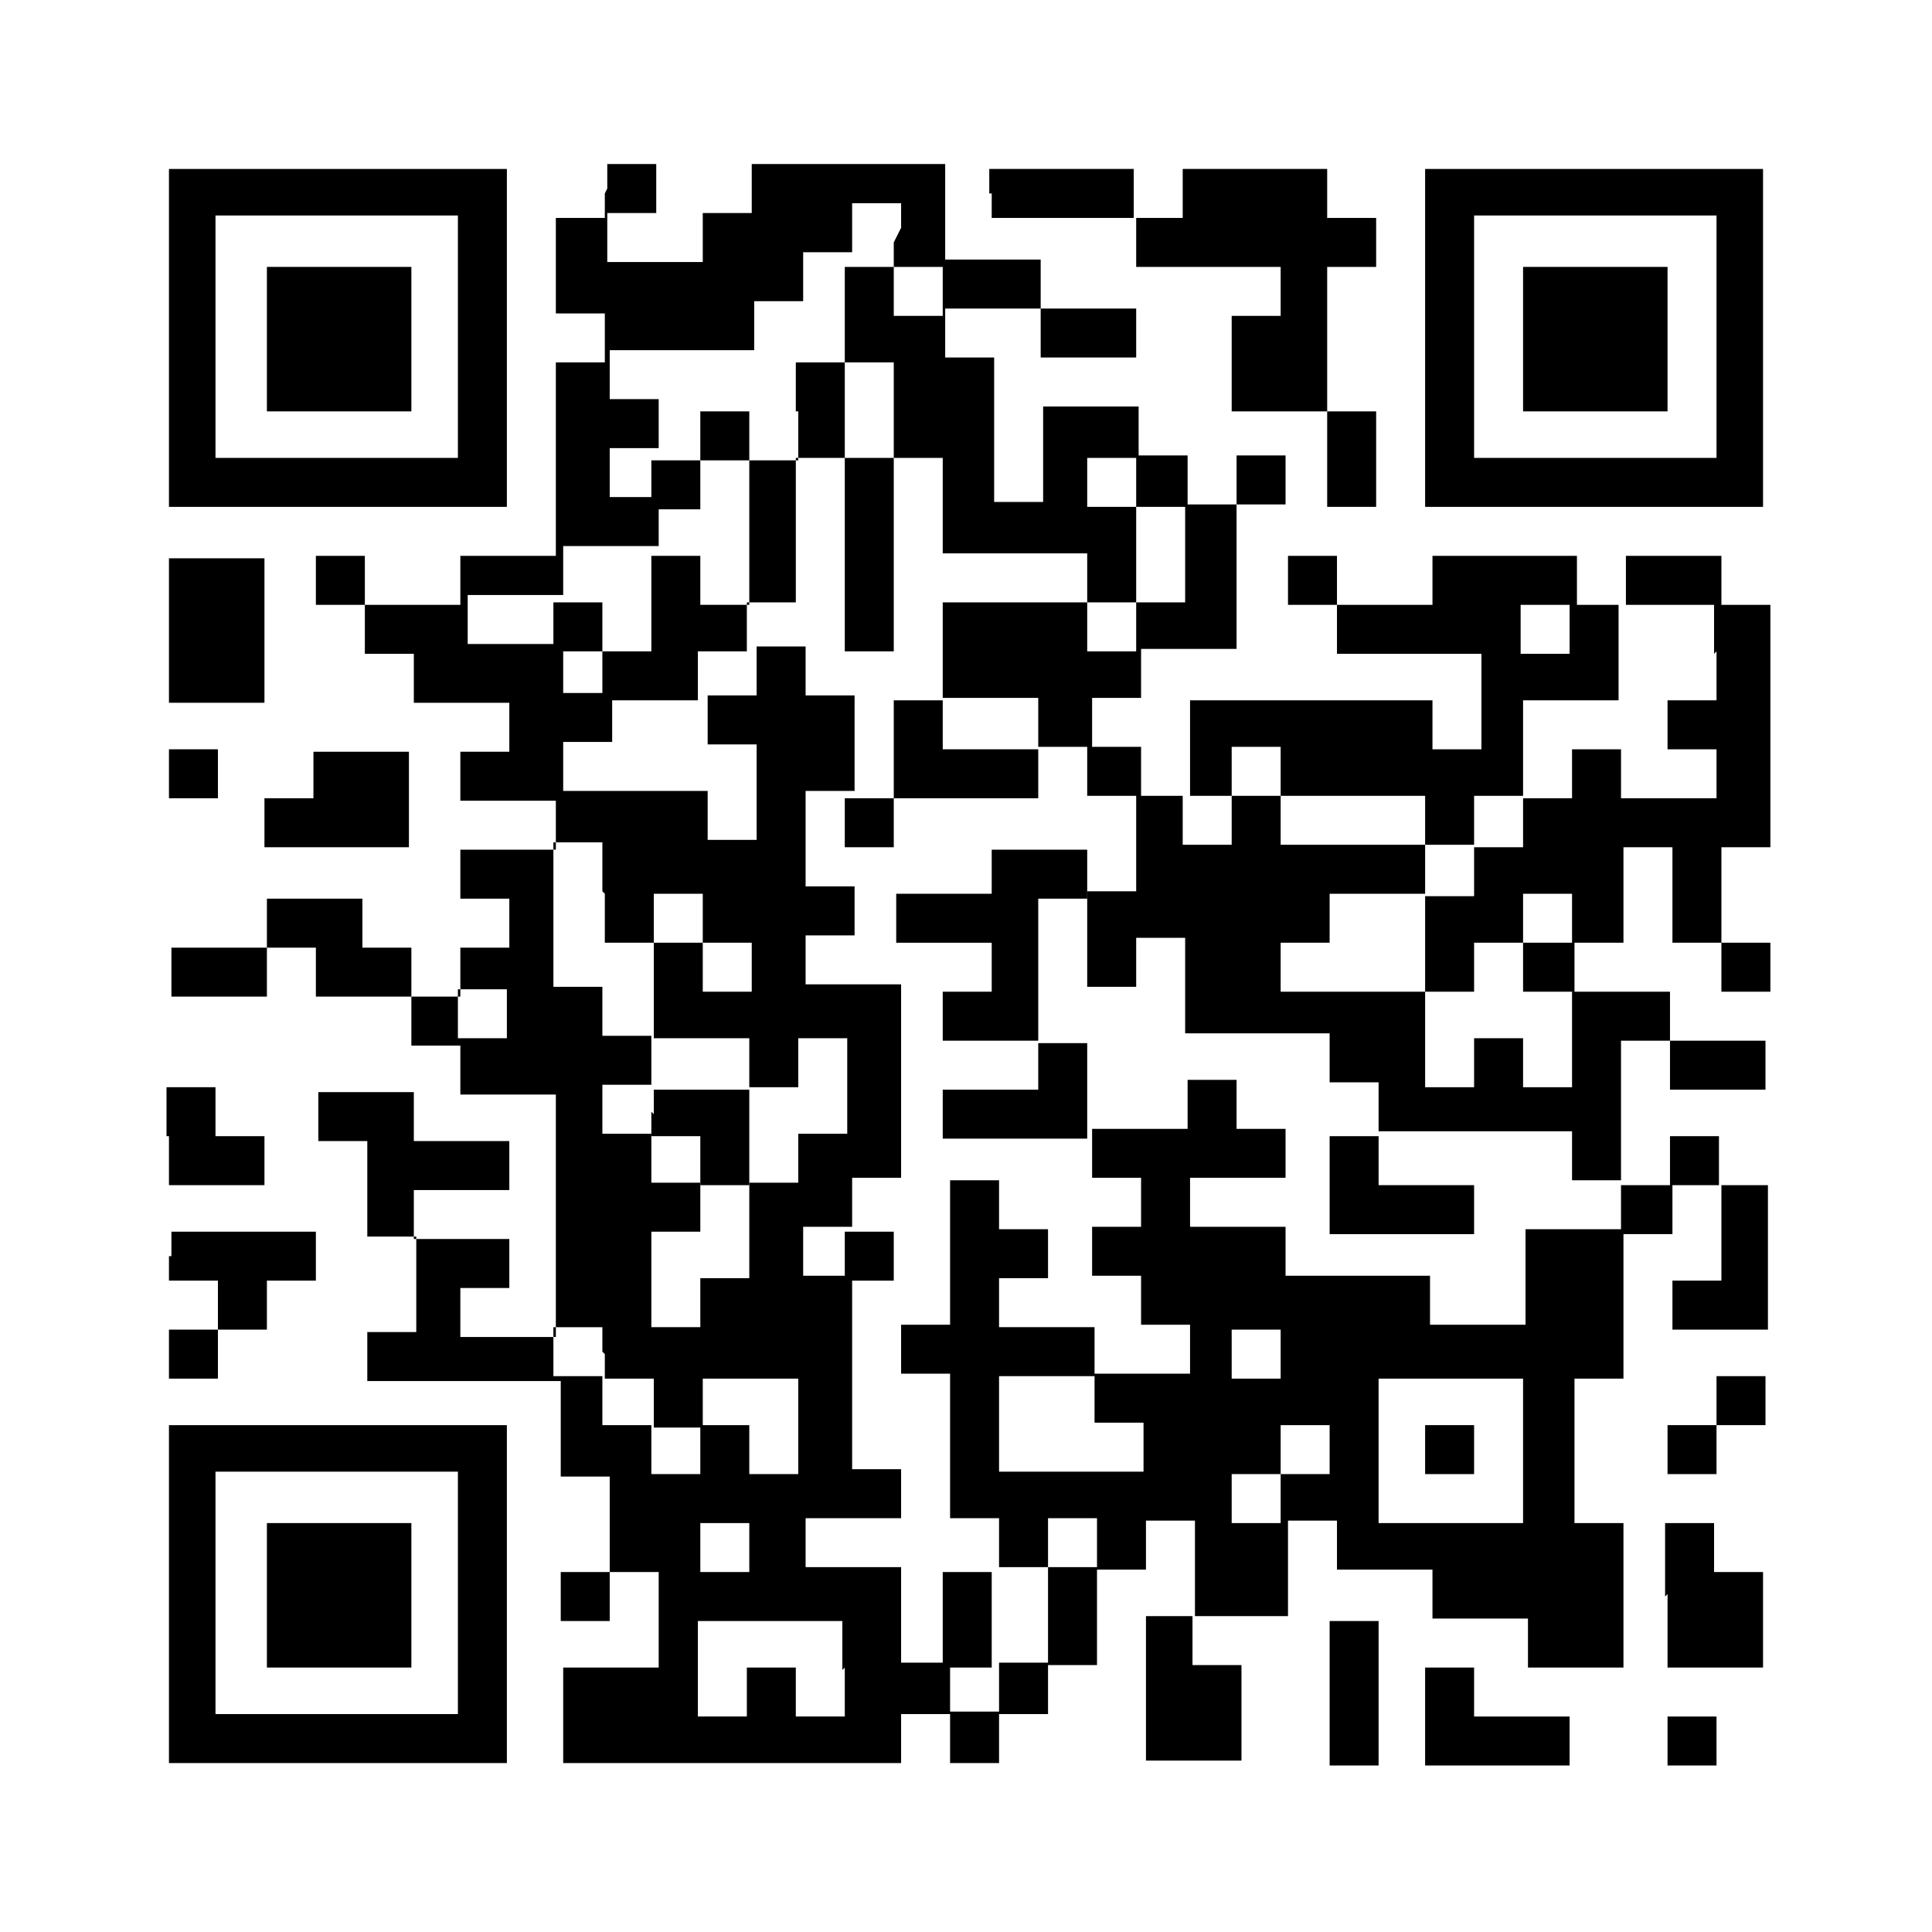
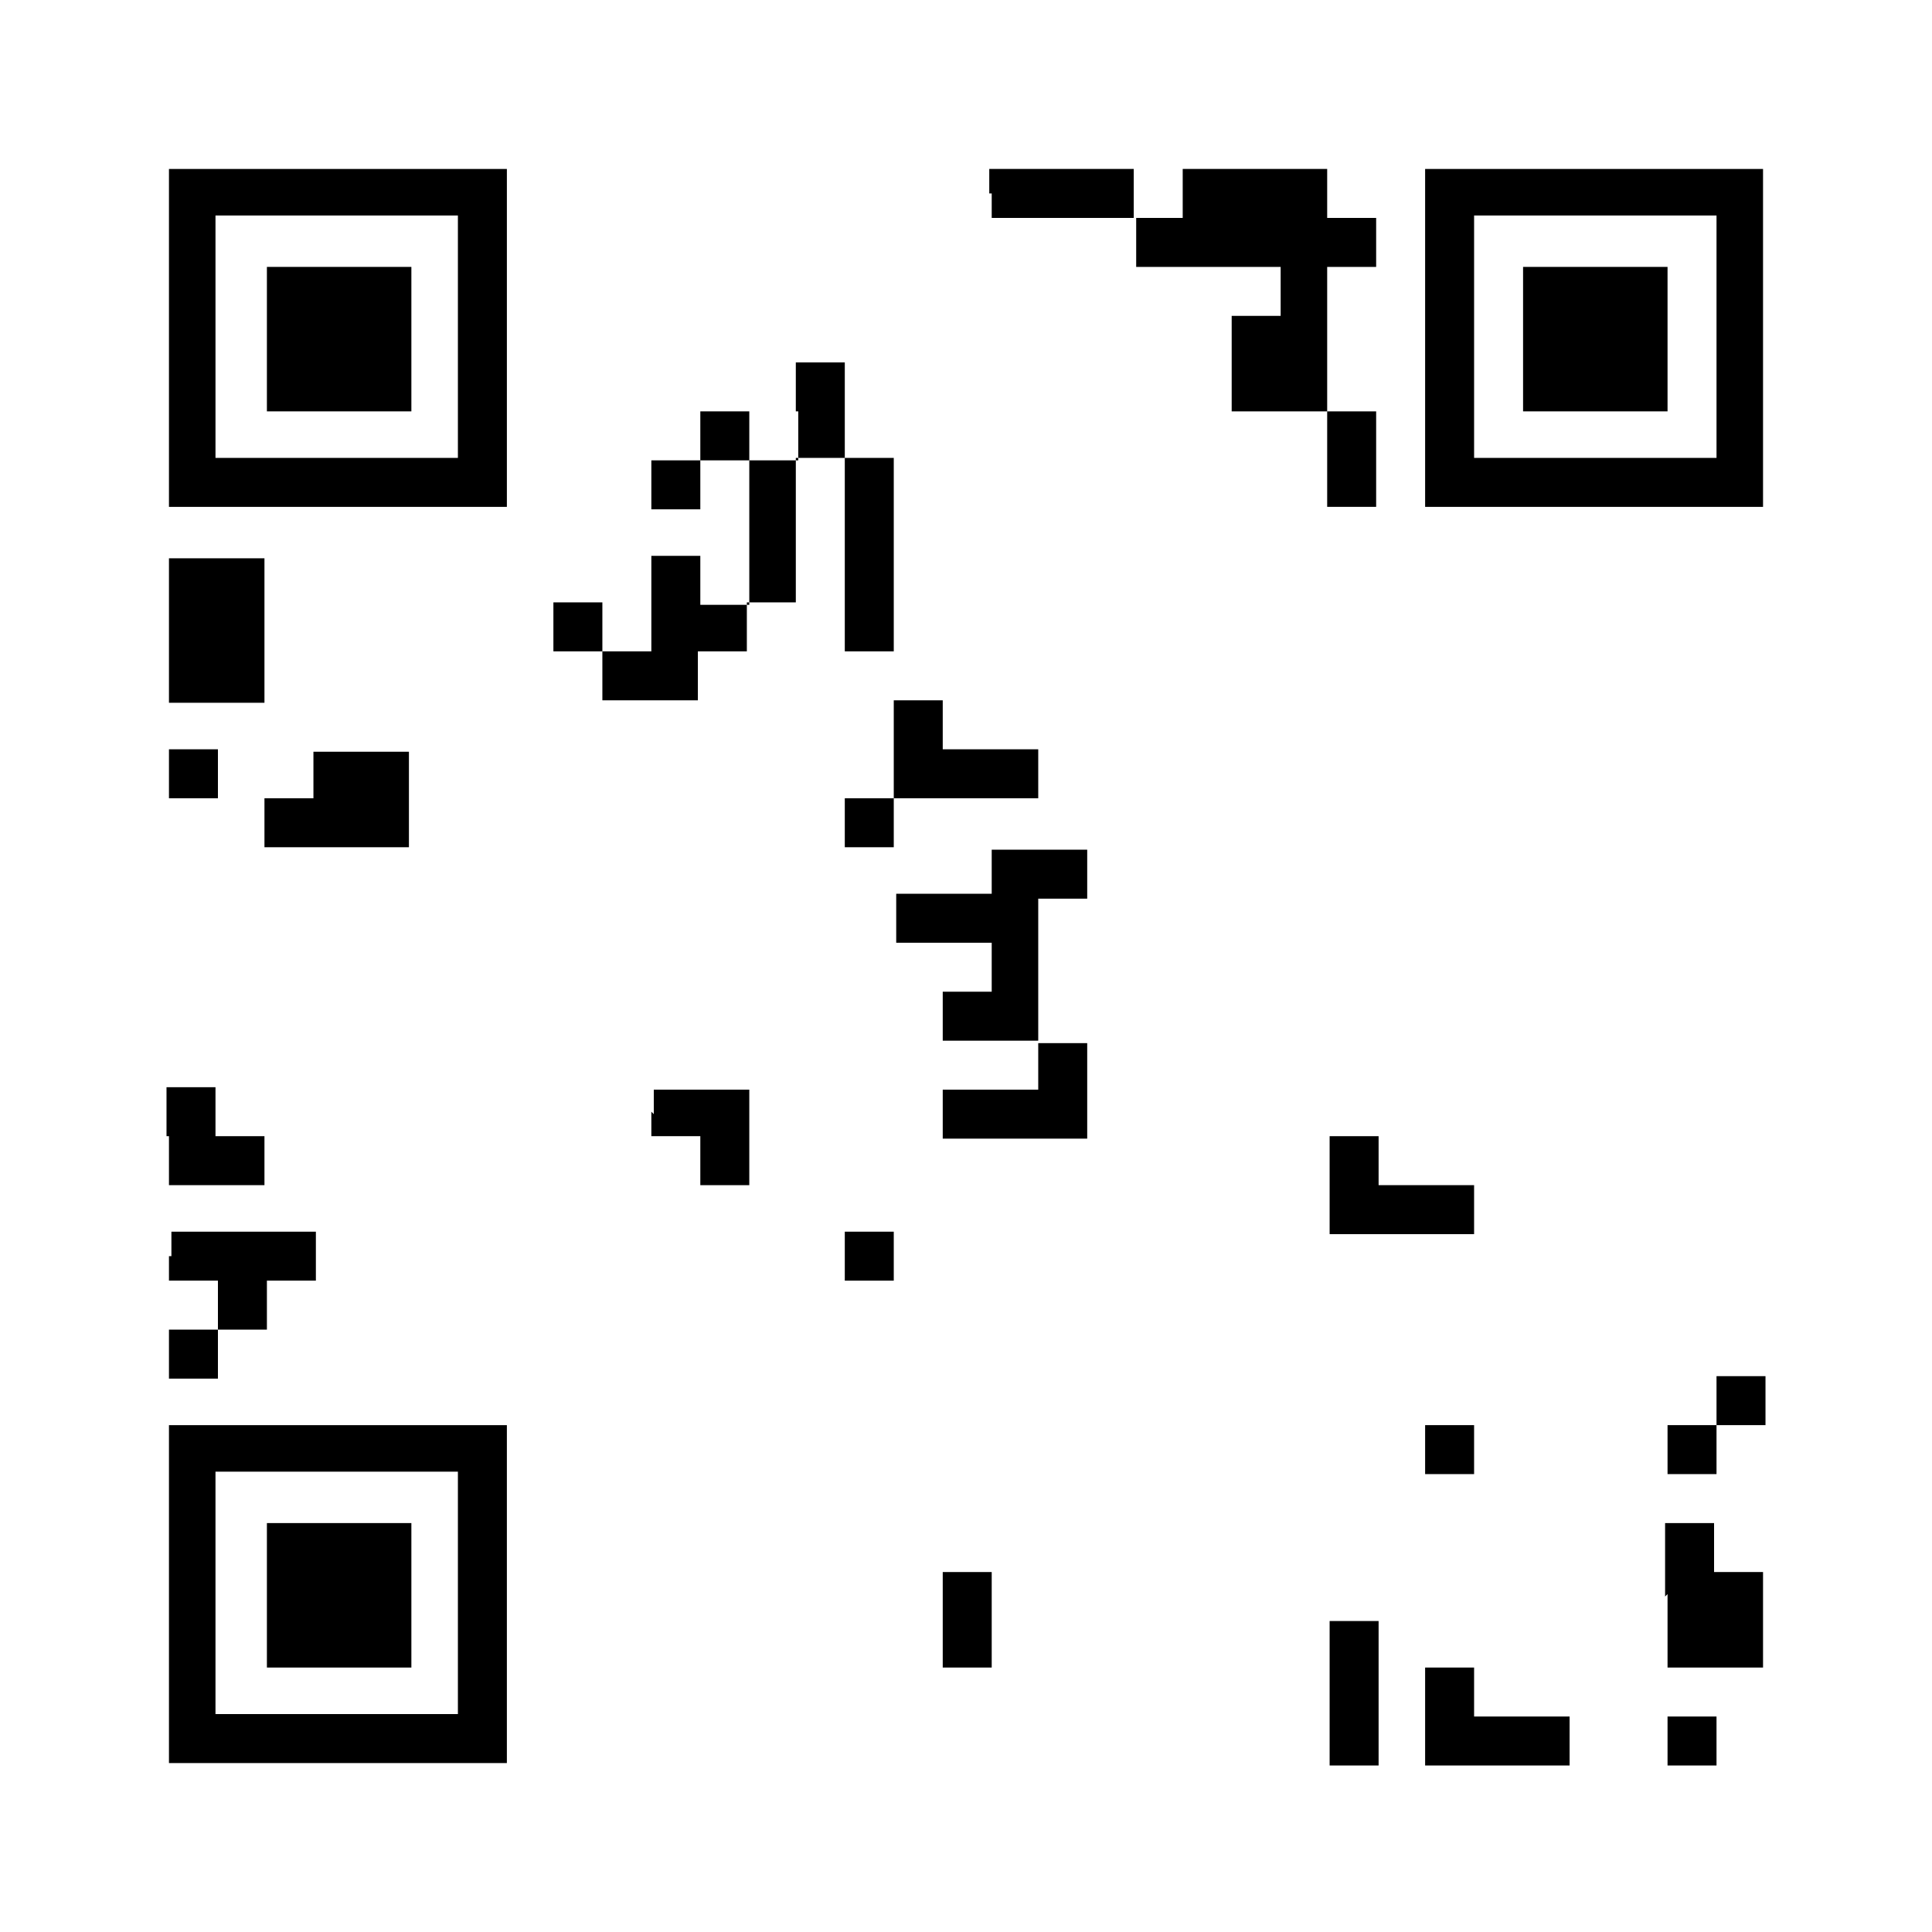
<svg xmlns="http://www.w3.org/2000/svg" id="_レイヤー_1" data-name="レイヤー 1" version="1.1" viewBox="0 0 78.9 78.9">
  <defs>
    <style>
      .cls-1 {
        fill: #000;
      }

      .cls-1, .cls-2 {
        stroke-width: 0px;
      }

      .cls-2 {
        fill: #fff;
      }
    </style>
  </defs>
  <g>
    <rect class="cls-2" width="78.9" height="78.9" />
    <path class="cls-1" d="M6.9,13.8v6.9h13.8V6.9H6.9v6.9ZM18.7,13.8v4.9h-9.9v-9.9h9.9v4.9ZM18.7,13.8" />
    <path class="cls-1" d="M10.9,13.8v3h5.9v-5.9h-5.9v3ZM10.9,13.8" />
-     <path class="cls-1" d="M24.7,7.9v1h-2v3.9h2v2h-2v7.9h-3.9v2h-3.9v-2h-2v2h2v2h2v2h3.9v2h-2v2h3.9v2h-3.9v2h2v2h-2v2h-2v-2h-2v-2h-3.9v2h-3.9v2h3.9v-2h2v2h3.9v2h2v2h3.9v9.9h-3.9v-2h2v-2h-3.9v-2h3.9v-2h-3.9v-2h-3.9v2h2v3.9h2v3.9h-2v2h7.9v3.9h2v3.9h-2v2h2v-2h2v3.9h-3.9v3.9h13.8v-2h2v2h2v-2h2v-2h2v-3.9h2v-2h2v3.9h-2v5.9h3.9v-3.9h-2v-2h3.9v-3.9h2v2h3.9v2h3.9v2h3.9v-5.9h-2v-5.9h2v-5.9h2v-2h2v3.9h-2v2h3.9v-5.9h-2v-2h-2v2h-2v-5.9h2v2h3.9v-2h-3.9v-2h-3.9v-2h2v-3.9h2v3.9h2v2h2v-2h-2v-3.9h2v-9.9h-2v-2h-3.9v2h-2v-2h-5.9v2h-3.9v-2h-2v2h2v2h5.9v3.9h-2v-2h-9.9v3.9h-2v-2h-2v-2h2v-2h3.9v-5.9h2v-2h-2v2h-2v-2h-2v-2h-3.9v3.9h-2v-5.9h-2v-2h3.9v2h3.9v-2h-3.9v-2h-3.9v-3.9h-7.9v2h-2v2h-3.9v-2h2v-2h-2v1ZM36.5,9.9v1h2v2h-2v-2h-2v3.9h2v3.9h2v3.9h5.9v2h2v-3.9h-2v-2h2v2h2v3.9h-2v2h-2v-2h-5.9v3.9h3.9v2h2v2h2v3.9h-2v3.9h2v-2h2v3.9h5.9v2h2v2h7.9v2h2v2h-3.9v3.9h-3.9v-2h-5.9v-2h-3.9v-2h3.9v-2h-2v-2h-2v2h-3.9v2h2v2h-2v2h2v2h2v2h-3.9v2h2v2h-5.9v-3.9h3.9v-2h-3.9v-2h2v-2h-2v-2h-2v5.9h-2v2h2v5.9h2v2h2v-2h2v2h-2v3.9h-2v2h-2v-2h-2v-3.9h-3.9v-2h3.9v-2h-2v-7.9h-2v-2h2v-2h2v-7.9h-3.9v-2h2v-2h-2v-3.9h2v-3.9h-2v-2h-2v2h-2v2h2v3.9h-2v-2h-5.9v-2h2v-2h-2v-2h-3.9v-2h3.9v-2h3.9v-2h-2v-2h2v-2h-2v-2h5.9v-2h2v-2h2v-2h2v1ZM64.1,25.7v1h-2v-2h2v1ZM70.1,26.6v2h-2v2h2v2h-3.9v-2h-2v2h-2v2h-2v2h-2v3.9h2v-2h2v-2h2v2h-2v2h2v3.9h-2v-2h-2v2h-2v-3.9h-5.9v-2h2v-2h3.9v-2h-5.9v-2h-2v2h-2v-2h2v-2h2v2h5.9v2h2v-2h2v-3.9h3.9v-3.9h3.9v2ZM24.7,36.5v2h2v-2h2v2h2v2h-2v-2h-2v3.9h3.9v2h2v-2h2v3.9h-2v2h-2v3.9h-2v2h-2v-3.9h2v-2h-2v-2h-2v-2h2v-2h-2v-2h-2v-5.9h2v2ZM20.7,41.4v1h-2v-2h2v1ZM24.7,55.3v1h2v2h2v-2h3.9v3.9h-2v-2h-2v2h-2v-2h-2v-2h-2v-2h2v1ZM52.3,55.3v1h-2v-2h2v1ZM62.2,59.2v3h-5.9v-5.9h5.9v3ZM54.3,59.2v1h-2v2h-2v-2h2v-2h2v1ZM30.6,63.2v1h-2v-2h2v1ZM34.5,68.1v2h-2v-2h-2v2h-2v-3.9h5.9v2ZM34.5,68.1" />
    <path class="cls-1" d="M32.6,16.8v2h-2v-2h-2v2h-2v2h2v-2h2v5.9h-2v-2h-2v3.9h-2v-2h-2v2h2v2h3.9v-2h2v-2h2v-5.9h2v7.9h2v-7.9h-2v-3.9h-2v2ZM32.6,16.8" />
    <path class="cls-1" d="M36.5,30.6v2h-2v2h2v-2h5.9v-2h-3.9v-2h-2v2ZM36.5,30.6" />
    <path class="cls-1" d="M40.5,35.5v1h-3.9v2h3.9v2h-2v2h3.9v2h-3.9v2h5.9v-3.9h-2v-5.9h2v-2h-3.9v1ZM40.5,35.5" />
    <path class="cls-1" d="M54.3,48.4v2h5.9v-2h-3.9v-2h-2v2ZM54.3,48.4" />
    <path class="cls-1" d="M34.5,51.3v1h2v-2h-2v1ZM34.5,51.3" />
    <path class="cls-1" d="M38.5,66.1v2h2v-3.9h-2v2ZM38.5,66.1" />
    <path class="cls-1" d="M26.6,45.4v1h2v2h2v-3.9h-3.9v1ZM26.6,45.4" />
    <path class="cls-1" d="M58.2,59.2v1h2v-2h-2v1ZM58.2,59.2" />
    <path class="cls-1" d="M40.5,7.9v1h5.9v2h5.9v2h-2v3.9h3.9v3.9h2v-3.9h-2v-5.9h2v-2h-2v-2h-5.9v2h-2v-2h-5.9v1ZM40.5,7.9" />
    <path class="cls-1" d="M58.2,13.8v6.9h13.8V6.9h-13.8v6.9ZM70.1,13.8v4.9h-9.9v-9.9h9.9v4.9ZM70.1,13.8" />
    <path class="cls-1" d="M62.2,13.8v3h5.9v-5.9h-5.9v3ZM62.2,13.8" />
    <path class="cls-1" d="M6.9,25.7v3h3.9v-5.9h-3.9v3ZM6.9,25.7" />
    <path class="cls-1" d="M6.9,31.6v1h2v-2h-2v1ZM6.9,31.6" />
    <path class="cls-1" d="M12.8,31.6v1h-2v2h5.9v-3.9h-3.9v1ZM12.8,31.6" />
    <path class="cls-1" d="M6.9,46.4v2h3.9v-2h-2v-2h-2v2ZM6.9,46.4" />
    <path class="cls-1" d="M6.9,51.3v1h2v2h-2v2h2v-2h2v-2h2v-2h-5.9v1ZM6.9,51.3" />
    <path class="cls-1" d="M70.1,57.2v1h-2v2h2v-2h2v-2h-2v1ZM70.1,57.2" />
    <path class="cls-1" d="M6.9,65.1v6.9h13.8v-13.8H6.9v6.9ZM18.7,65.1v4.9h-9.9v-9.9h9.9v4.9ZM18.7,65.1" />
    <path class="cls-1" d="M10.9,65.1v3h5.9v-5.9h-5.9v3ZM10.9,65.1" />
    <path class="cls-1" d="M68.1,65.1v3h3.9v-3.9h-2v-2h-2v3ZM68.1,65.1" />
    <path class="cls-1" d="M54.3,69.1v3h2v-5.9h-2v3ZM54.3,69.1" />
    <path class="cls-1" d="M58.2,70.1v2h5.9v-2h-3.9v-2h-2v2ZM58.2,70.1" />
    <path class="cls-1" d="M68.1,71.1v1h2v-2h-2v1ZM68.1,71.1" />
  </g>
  <g>
    <rect class="cls-2" y="126.4" width="78.9" height="78.9" />
    <path class="cls-1" d="M6.9,140.2v6.9h13.8v-13.8H6.9v6.9ZM18.7,140.2v4.9h-9.9v-9.9h9.9v4.9ZM18.7,140.2" />
    <path class="cls-1" d="M10.9,140.2v3h5.9v-5.9h-5.9v3ZM10.9,140.2" />
    <path class="cls-1" d="M22.7,134.3v1h3.9v5.9h2v-3.9h2v-3.9h-2v2h-2v-2h-3.9v1ZM22.7,134.3" />
    <path class="cls-1" d="M34.5,134.3v1h2v-2h-2v1ZM34.5,134.3" />
    <path class="cls-1" d="M38.5,137.2v3.9h-2v-3.9h-3.9v2h2v2h-3.9v2h3.9v3.9h2v2h-2v5.9h-3.9v-2h2v-2h-2v-2h2v-3.9h-2v3.9h-3.9v2h2v2h-3.9v5.9h-3.9v-2h-2v-2h2v-2h-3.9v2h-2v-5.9h-7.9v2h5.9v3.9h-2v-2h-3.9v2h2v2h-2v2h2v2h-2v2h2v2h-2v2h3.9v2h2v2h-5.9v5.9h3.9v2h-2v2h-2v2h2v-2h3.9v2h7.9v-2h-2v-2h3.9v2h2v2h-2v2h2v2h2v-2h2v-2h-2v-2h2v-2h3.9v3.9h2v2h-3.9v2h-2v2h-3.9v2h-2v7.9h2v-3.9h2v-2h2v-3.9h2v3.9h2v2h-3.9v2h3.9v-2h5.9v3.9h11.8v-2h2v2h2v-2h2v2h11.8v-2h-3.9v-2h2v-3.9h2v3.9h2v2h2v-2h-2v-7.9h-2v-2h-3.9v-2h2v-3.9h2v2h2v2h2v-2h-2v-2h2v-3.9h-3.9v-2h-2v-3.9h2v2h2v2h2v-2h-2v-2h2v-3.9h-3.9v-3.9h2v-2h-3.9v-2h-2v-3.9h-2v-2h3.9v3.9h2v2h2v-2h2v-5.9h-2v2h-2v-2h-5.9v2h-3.9v-2h-3.9v2h-2v5.9h-2v2h-2v-3.9h-2v2h-2v-2h-2v2h-2v2h-3.9v-2h2v-2h-2v-3.9h2v2h2v-2h3.9v2h5.9v-3.9h2v-9.9h-2v3.9h-3.9v-2h-3.9v-2h3.9v-2h-3.9v2h-2v-3.9h7.9v-2h-9.9v3.9ZM36.5,142.1v1h5.9v3.9h-2v2h-2v-2h-2v-3.9h-2v-2h2v1ZM46.4,146.1v1h-2v-2h2v1ZM50.3,147.1v2h-2v2h-3.9v-2h3.9v-3.9h2v2ZM58.2,152v1h2v2h2v3.9h2v2h2v3.9h-3.9v2h-2v-2h2v-2h2v-2h-2v-2h-2v3.9h-5.9v2h-2v-3.9h-2v-2h7.9v-2h2v-2h-2v-2h-3.9v-2h3.9v1ZM36.5,156v1h-2v-2h2v1ZM18.7,157.9v1h2v2h-2v2h3.9v-2h2v-2h3.9v-2h3.9v2h2v2h5.9v-2h2v-2h2v2h3.9v2h-3.9v2h2v2h2v2h3.9v2h2v2h2v3.9h2v-3.9h2v-2h2v2h2v2h2v2h2v2h-2v2h-2v2h-2v-2h-3.9v-2h-3.9v-3.9h-2v-3.9h-3.9v-2h-2v7.9h-2v-5.9h-2v2h-2v2h-2v-2h2v-2h-2v-5.9h-3.9v2h2v7.9h-2v2h3.9v3.9h2v-2h2v2h2v-2h2v2h5.9v2h-2v2h2v2h-5.9v-2h-2v2h-5.9v3.9h2v-2h5.9v2h2v2h15.8v-2h2v2h-2v3.9h-2v-2h-3.9v2h2v2h-3.9v-3.9h-2v3.9h-2v-3.9h-3.9v2h2v2h-7.9v-2h-3.9v-3.9h-2v2h-2v-3.9h-3.9v-2h3.9v-2h3.9v-2h-2v-2h2v-2h-2v-2h-2v-2h-2v-2h-2v2h-2v-2h-2v2h-2v3.9h2v-2h2v2h-2v2h-2v-2h-2v-3.9h-2v2h-2v2h-2v2h-3.9v-2h2v-2h-3.9v-3.9h3.9v-3.9h2v-3.9h2v-2h-5.9v2h-2v-2h-2v-2h2v-3.9h7.9v1ZM70.1,167.8v1h-2v-2h2v1ZM50.3,171.7v1h-2v-2h2v1ZM52.3,175.7v1h-3.9v-2h3.9v1ZM26.6,183.6v1h-2v-2h2v1ZM62.2,185.6v3h-5.9v-5.9h5.9v3ZM54.3,187.5v1h-3.9v-2h3.9v1ZM26.6,191.5v1h-2v-2h2v1ZM26.6,191.5" />
    <path class="cls-1" d="M38.5,146.1v1h2v-2h-2v1ZM38.5,146.1" />
    <path class="cls-1" d="M12.8,159.9v1h3.9v-2h-3.9v1ZM12.8,159.9" />
    <path class="cls-1" d="M24.7,161.9v1h-2v5.9h-3.9v2h5.9v-2h2v2h2v2h2v-2h3.9v-5.9h-2v-2h2v-2h-2v2h-2v2h-3.9v2h-2v-3.9h2v-2h-2v1ZM28.6,167.8v1h2v-2h2v2h-2v2h-2v-2h-2v-2h2v1ZM28.6,167.8" />
    <path class="cls-1" d="M42.4,164.8v2h-2v2h2v-2h2v-3.9h-2v2ZM42.4,164.8" />
    <path class="cls-1" d="M18.7,165.8v1h2v-2h-2v1ZM18.7,165.8" />
    <path class="cls-1" d="M14.8,174.7v2h3.9v-2h2v-2h-2v2h-2v-2h-2v2ZM14.8,174.7" />
    <path class="cls-1" d="M58.2,175.7v1h2v-2h-2v1ZM58.2,175.7" />
    <path class="cls-1" d="M64.1,175.7v1h-2v2h2v-2h2v-2h-2v1ZM64.1,175.7" />
    <path class="cls-1" d="M40.5,181.6v1h3.9v-2h-3.9v1ZM40.5,181.6" />
    <path class="cls-1" d="M46.4,181.6v1h2v-2h-2v1ZM46.4,181.6" />
    <path class="cls-1" d="M34.5,187.5v1h2v-2h-2v1ZM34.5,187.5" />
    <path class="cls-1" d="M42.4,191.5v3h2v-5.9h-2v3ZM42.4,191.5" />
    <path class="cls-1" d="M46.4,191.5v1h2v-2h-2v1ZM46.4,191.5" />
    <path class="cls-1" d="M58.2,185.6v1h2v-2h-2v1ZM58.2,185.6" />
    <path class="cls-1" d="M52.3,135.2v2h2v9.9h2v-11.8h-2v-2h-2v2ZM52.3,135.2" />
    <path class="cls-1" d="M58.2,140.2v6.9h13.8v-13.8h-13.8v6.9ZM70.1,140.2v4.9h-9.9v-9.9h9.9v4.9ZM70.1,140.2" />
    <path class="cls-1" d="M62.2,140.2v3h5.9v-5.9h-5.9v3ZM62.2,140.2" />
    <path class="cls-1" d="M22.7,140.2v3h2v2h-2v2h2v-2h2v2h2v-2h-2v-2h-2v-5.9h-2v3ZM22.7,140.2" />
    <path class="cls-1" d="M18.7,150v1h2v-2h-2v1ZM18.7,150" />
    <path class="cls-1" d="M22.7,150v1h2v-2h-2v1ZM22.7,150" />
    <path class="cls-1" d="M6.9,191.5v6.9h13.8v-13.8H6.9v6.9ZM18.7,191.5v4.9h-9.9v-9.9h9.9v4.9ZM18.7,191.5" />
    <path class="cls-1" d="M10.9,191.5v3h5.9v-5.9h-5.9v3ZM10.9,191.5" />
    <path class="cls-1" d="M34.5,197.4v1h2v-2h-2v1ZM34.5,197.4" />
  </g>
  <g>
    <rect class="cls-2" y="255.3" width="78.9" height="78.9" />
    <path class="cls-1" d="M6.9,269.1v6.9h13.8v-13.8H6.9v6.9ZM18.7,269.1v4.9h-9.9v-9.9h9.9v4.9ZM18.7,269.1" />
    <path class="cls-1" d="M10.9,269.1v3h5.9v-5.9h-5.9v3ZM10.9,269.1" />
-     <path class="cls-1" d="M22.7,263.2v1h3.9v-2h-3.9v1ZM22.7,263.2" />
    <path class="cls-1" d="M34.5,263.2v1h-2v2h-3.9v3.9h-2v-2h-2v-2h-2v5.9h2v2h-2v2h2v2h-2v2h-2v-2h-2v2h-3.9v-2h-7.9v2h2v5.9h2v-3.9h2v3.9h2v-2h5.9v2h-2v2h-3.9v2h3.9v2h3.9v2h2v5.9h2v2h2v2h2v2h-3.9v9.9h-2v3.9h-2v7.9h2v-5.9h2v5.9h2v-2h2v-2h-2v-3.9h-2v-2h3.9v2h2v-2h-2v-3.9h2v-2h2v3.9h2v-2h2v3.9h2v-2h5.9v2h2v2h-2v2h2v2h2v2h-7.9v-2h2v-5.9h-2v5.9h-3.9v-3.9h-2v-2h-2v2h2v2h-3.9v5.9h3.9v-3.9h2v3.9h11.8v-2h2v2h2v-2h2v2h11.8v-2h-3.9v-2h2v-3.9h2v3.9h2v2h2v-2h-2v-3.9h2v-3.9h-2v3.9h-2v-5.9h-3.9v-2h2v-3.9h2v2h2v2h2v-2h-2v-2h2v-3.9h-3.9v-2h-2v-3.9h2v2h2v2h2v-2h-2v-2h2v-3.9h-3.9v-3.9h2v-2h-3.9v-2h-2v-3.9h-2v-2h3.9v3.9h2v2h2v-2h2v-5.9h-2v2h-2v-2h-5.9v2h-3.9v-2h-3.9v2h-2v5.9h-2v2h-2v-3.9h-2v2h-2v-2h-2v2h-2v-2h-3.9v3.9h-2v-5.9h2v-2h-2v2h-2v2h-3.9v3.9h-2v-2h-3.9v-2h-2v-2h2v-2h2v2h2v-2h-2v-2h2v-2h2v2h2v-2h2v-2h2v2h2v-2h-2v-2h-3.9v-3.9h2v2h2v-3.9h2v-3.9h-2v1ZM30.6,274.1v2h-2v-2h-2v2h-2v-2h2v-2h3.9v2ZM14.8,281v1h-2v-2h2v1ZM20.7,281v1h-2v-2h2v1ZM58.2,281v1h2v2h2v3.9h2v2h2v3.9h-3.9v2h-2v-2h2v-2h2v-2h-2v-2h-2v3.9h-5.9v2h-2v-3.9h-2v-2h7.9v-2h2v-2h-2v-2h-3.9v-2h3.9v1ZM22.7,287.9v2h2v2h-2v-2h-3.9v-2h2v-2h2v2ZM32.6,287.9v2h2v2h2v-2h2v-2h3.9v-2h2v2h3.9v2h-3.9v2h2v2h2v2h3.9v2h2v2h2v3.9h2v-3.9h2v-2h2v2h2v2h2v2h2v2h-2v2h-2v2h-2v-2h-3.9v-2h-3.9v-3.9h-2v-3.9h-3.9v-2h-2v7.9h-2v-5.9h-2v2h-2v5.9h2v2h2v-2h2v2h5.9v2h-2v2h2v2h-5.9v-2h-2v2h-5.9v-2h-2v-2h-2v-2h-2v2h-2v2h-2v-3.9h3.9v-9.9h3.9v2h-2v3.9h2v-2h2v-3.9h3.9v-2h-2v-2h-2v2h-3.9v-2h-2v2h-2v2h-3.9v-2h3.9v-2h-2v-3.9h2v-3.9h2v2ZM70.1,296.8v1h-2v-2h2v1ZM30.6,300.7v1h-2v-2h2v1ZM50.3,300.7v1h-2v-2h2v1ZM52.3,304.7v1h-3.9v-2h3.9v1ZM62.2,314.5v3h-5.9v-5.9h5.9v3ZM54.3,316.5v1h-3.9v-2h3.9v1ZM66.1,318.5v1h-2v3.9h-2v-2h-3.9v2h2v2h-3.9v-3.9h-2v3.9h-2v-3.9h-3.9v-2h15.8v-2h2v1ZM66.1,318.5" />
-     <path class="cls-1" d="M30.6,291.8v2h2v-3.9h-2v2ZM30.6,291.8" />
    <path class="cls-1" d="M38.5,290.9v1h-2v2h2v-2h2v-2h-2v1ZM38.5,290.9" />
    <path class="cls-1" d="M42.4,293.8v2h2v-3.9h-2v2ZM42.4,293.8" />
    <path class="cls-1" d="M58.2,304.7v1h2v-2h-2v1ZM58.2,304.7" />
    <path class="cls-1" d="M64.1,304.7v1h-2v2h2v-2h2v-2h-2v1ZM64.1,304.7" />
    <path class="cls-1" d="M38.5,306.6v1h-2v2h2v-2h2v-2h-2v1ZM38.5,306.6" />
    <path class="cls-1" d="M40.5,310.6v1h3.9v-2h-3.9v1ZM40.5,310.6" />
    <path class="cls-1" d="M46.4,310.6v1h2v-2h-2v1ZM46.4,310.6" />
-     <path class="cls-1" d="M58.2,314.5v1h2v-2h-2v1ZM58.2,314.5" />
    <path class="cls-1" d="M40.5,263.2v1h7.9v-2h-7.9v1ZM40.5,263.2" />
    <path class="cls-1" d="M52.3,264.2v2h2v9.9h2v-11.8h-2v-2h-2v2ZM52.3,264.2" />
    <path class="cls-1" d="M58.2,269.1v6.9h13.8v-13.8h-13.8v6.9ZM70.1,269.1v4.9h-9.9v-9.9h9.9v4.9ZM70.1,269.1" />
    <path class="cls-1" d="M62.2,269.1v3h5.9v-5.9h-5.9v3ZM62.2,269.1" />
    <path class="cls-1" d="M38.5,267.2v1h-2v3.9h2v5.9h2v2h3.9v2h5.9v-3.9h2v-9.9h-2v3.9h-3.9v-2h-3.9v-2h3.9v-2h-3.9v2h-2v-2h-2v1ZM40.5,271.1v1h2v3.9h-2v-3.9h-2v-2h2v1ZM46.4,275.1v1h-2v-2h2v1ZM50.3,276.1v2h-2v2h-3.9v-2h3.9v-3.9h2v2ZM50.3,276.1" />
    <path class="cls-1" d="M8.9,288.9v1h-2v5.9h2v-2h2v-2h2v5.9h2v3.9h3.9v2h2v2h-2v2h3.9v-2h2v-3.9h-2v2h-2v-2h-2v-2h3.9v-3.9h-2v-2h-2v2h-2v2h-2v-5.9h-2v-2h-2v-2h-2v1ZM10.9,290.9v1h-2v-2h2v1ZM20.7,296.8v1h-2v-2h2v1ZM20.7,296.8" />
    <path class="cls-1" d="M8.9,300.7v1h-2v3.9h5.9v2h3.9v-2h-3.9v-2h-2v-2h2v-2h-3.9v1ZM8.9,300.7" />
    <path class="cls-1" d="M8.9,308.6v1h-2v2h2v-2h2v2h9.9v-2h-9.9v-2h-2v1ZM8.9,308.6" />
    <path class="cls-1" d="M22.7,312.6v1h2v-2h-2v1ZM22.7,312.6" />
    <path class="cls-1" d="M6.9,320.5v6.9h13.8v-13.8H6.9v6.9ZM18.7,320.5v4.9h-9.9v-9.9h9.9v4.9ZM18.7,320.5" />
    <path class="cls-1" d="M10.9,320.5v3h5.9v-5.9h-5.9v3ZM10.9,320.5" />
  </g>
</svg>